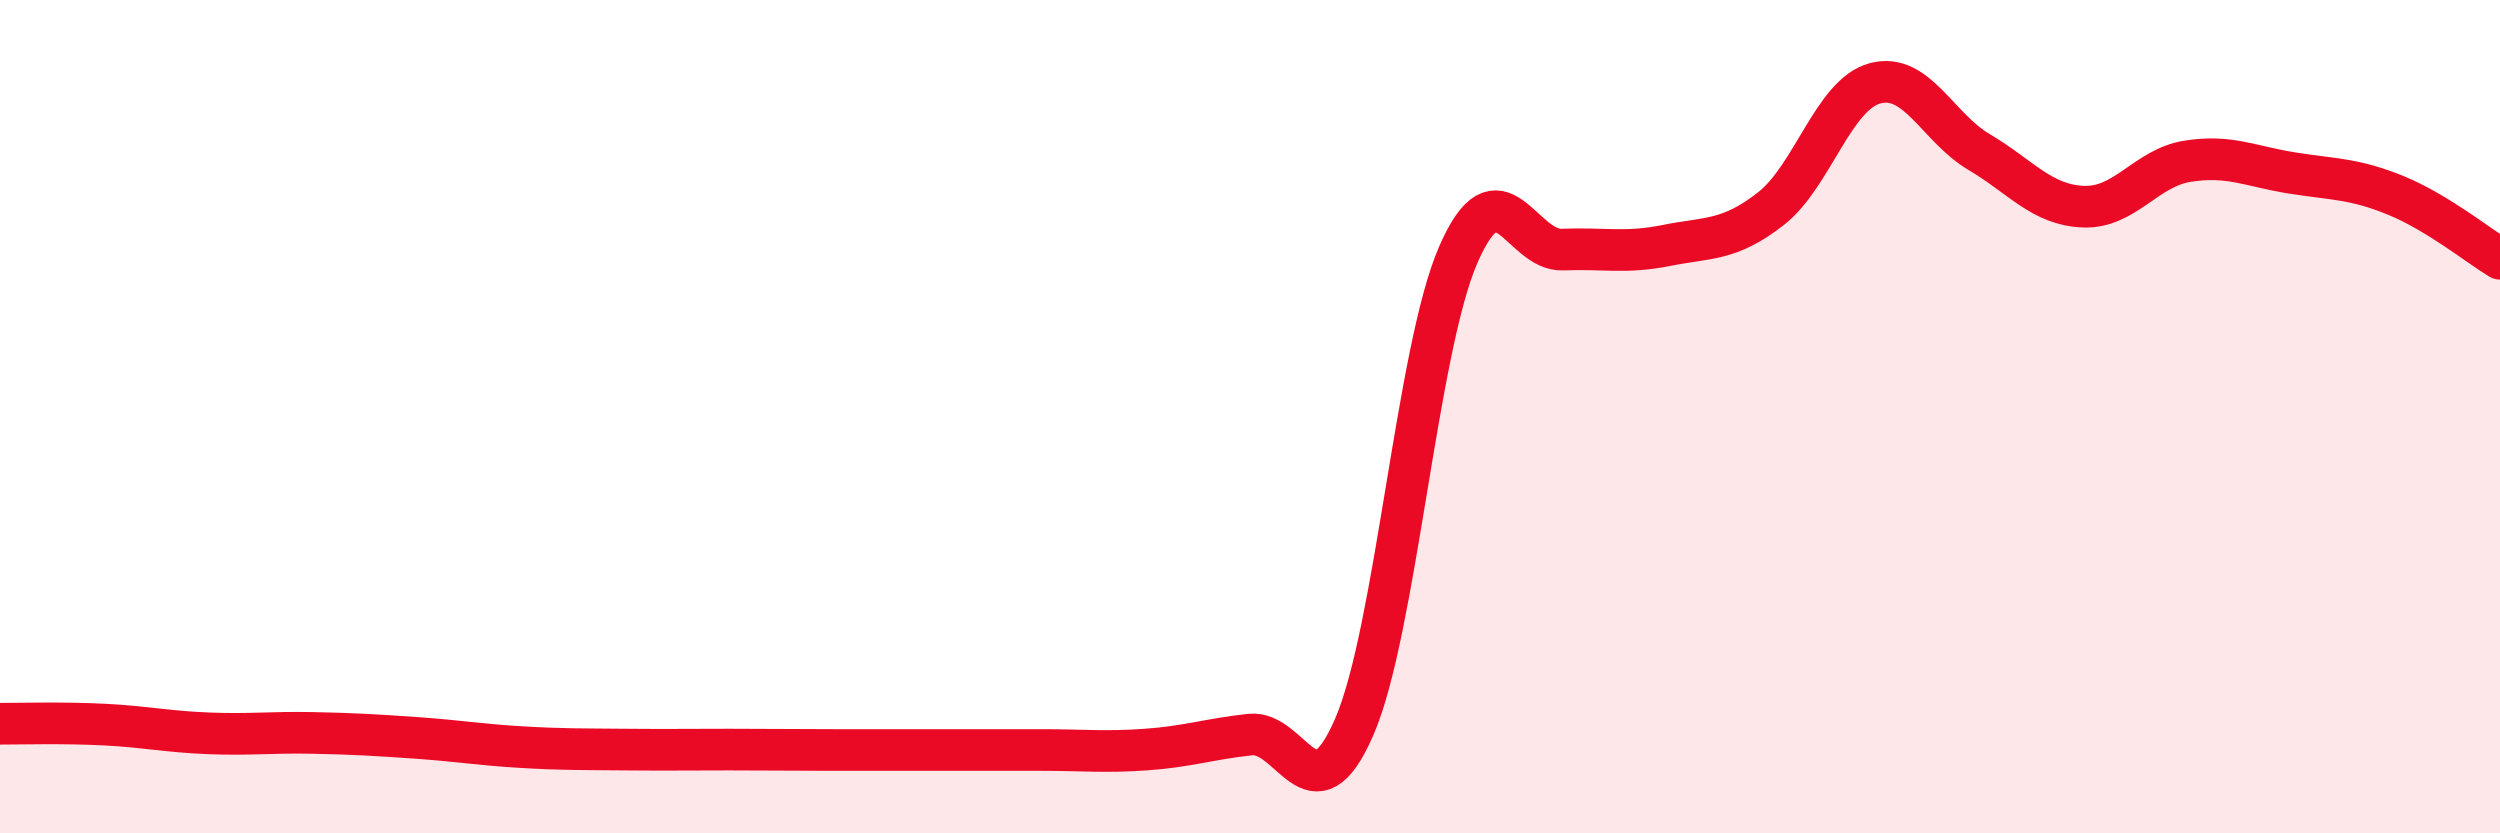
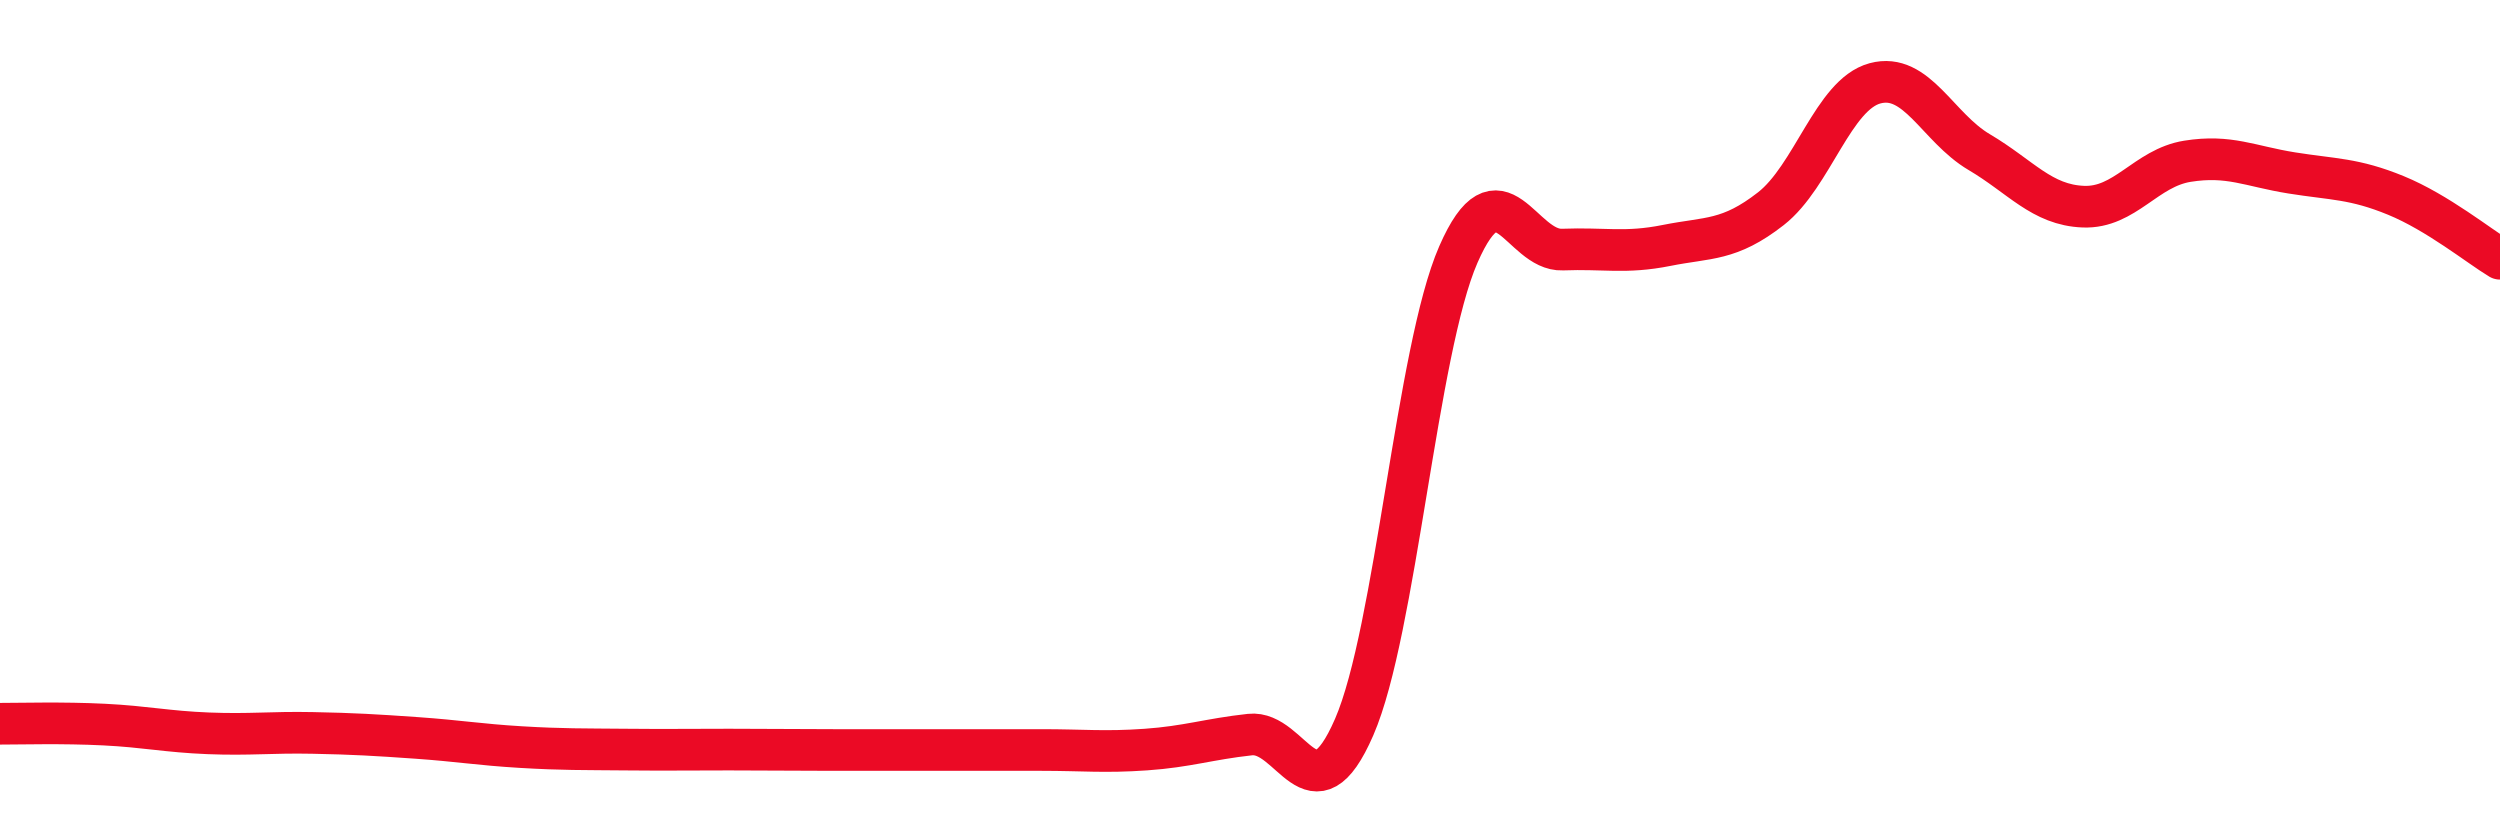
<svg xmlns="http://www.w3.org/2000/svg" width="60" height="20" viewBox="0 0 60 20">
-   <path d="M 0,17.37 C 0.5,17.37 1.5,17.34 2.5,17.39 C 3.5,17.44 4,17.56 5,17.6 C 6,17.64 6.5,17.57 7.5,17.59 C 8.5,17.61 9,17.64 10,17.71 C 11,17.78 11.5,17.87 12.5,17.93 C 13.5,17.99 14,17.98 15,17.99 C 16,18 16.5,17.99 17.5,17.99 C 18.5,17.99 19,18 20,18 C 21,18 21.5,18 22.5,18 C 23.5,18 24,18 25,18 C 26,18 26.5,18.06 27.5,17.99 C 28.5,17.92 29,17.74 30,17.63 C 31,17.52 31.5,19.75 32.5,17.45 C 33.5,15.15 34,8.4 35,6.11 C 36,3.82 36.5,6.03 37.5,5.99 C 38.5,5.95 39,6.09 40,5.89 C 41,5.69 41.5,5.79 42.5,5.01 C 43.5,4.23 44,2.27 45,2 C 46,1.73 46.5,3.06 47.5,3.65 C 48.5,4.24 49,4.92 50,4.96 C 51,5 51.5,4.03 52.5,3.87 C 53.5,3.71 54,3.99 55,4.15 C 56,4.31 56.5,4.28 57.5,4.69 C 58.5,5.1 59.5,5.91 60,6.21L60 20L0 20Z" fill="#EB0A25" opacity="0.1" stroke-linecap="round" stroke-linejoin="round" />
  <path d="M 0,17.37 C 0.5,17.37 1.5,17.34 2.5,17.39 C 3.5,17.44 4,17.56 5,17.6 C 6,17.64 6.5,17.57 7.5,17.59 C 8.5,17.61 9,17.64 10,17.71 C 11,17.78 11.5,17.87 12.5,17.93 C 13.5,17.99 14,17.98 15,17.99 C 16,18 16.5,17.99 17.5,17.99 C 18.5,17.99 19,18 20,18 C 21,18 21.5,18 22.5,18 C 23.5,18 24,18 25,18 C 26,18 26.5,18.06 27.5,17.99 C 28.5,17.92 29,17.74 30,17.63 C 31,17.52 31.5,19.75 32.5,17.45 C 33.5,15.15 34,8.4 35,6.11 C 36,3.82 36.5,6.03 37.5,5.99 C 38.5,5.95 39,6.09 40,5.89 C 41,5.69 41.5,5.79 42.5,5.01 C 43.5,4.23 44,2.27 45,2 C 46,1.73 46.5,3.06 47.5,3.65 C 48.5,4.24 49,4.92 50,4.96 C 51,5 51.5,4.03 52.5,3.87 C 53.5,3.71 54,3.99 55,4.15 C 56,4.31 56.5,4.28 57.5,4.69 C 58.5,5.1 59.5,5.91 60,6.21" stroke="#EB0A25" stroke-width="1" fill="none" stroke-linecap="round" stroke-linejoin="round" />
</svg>